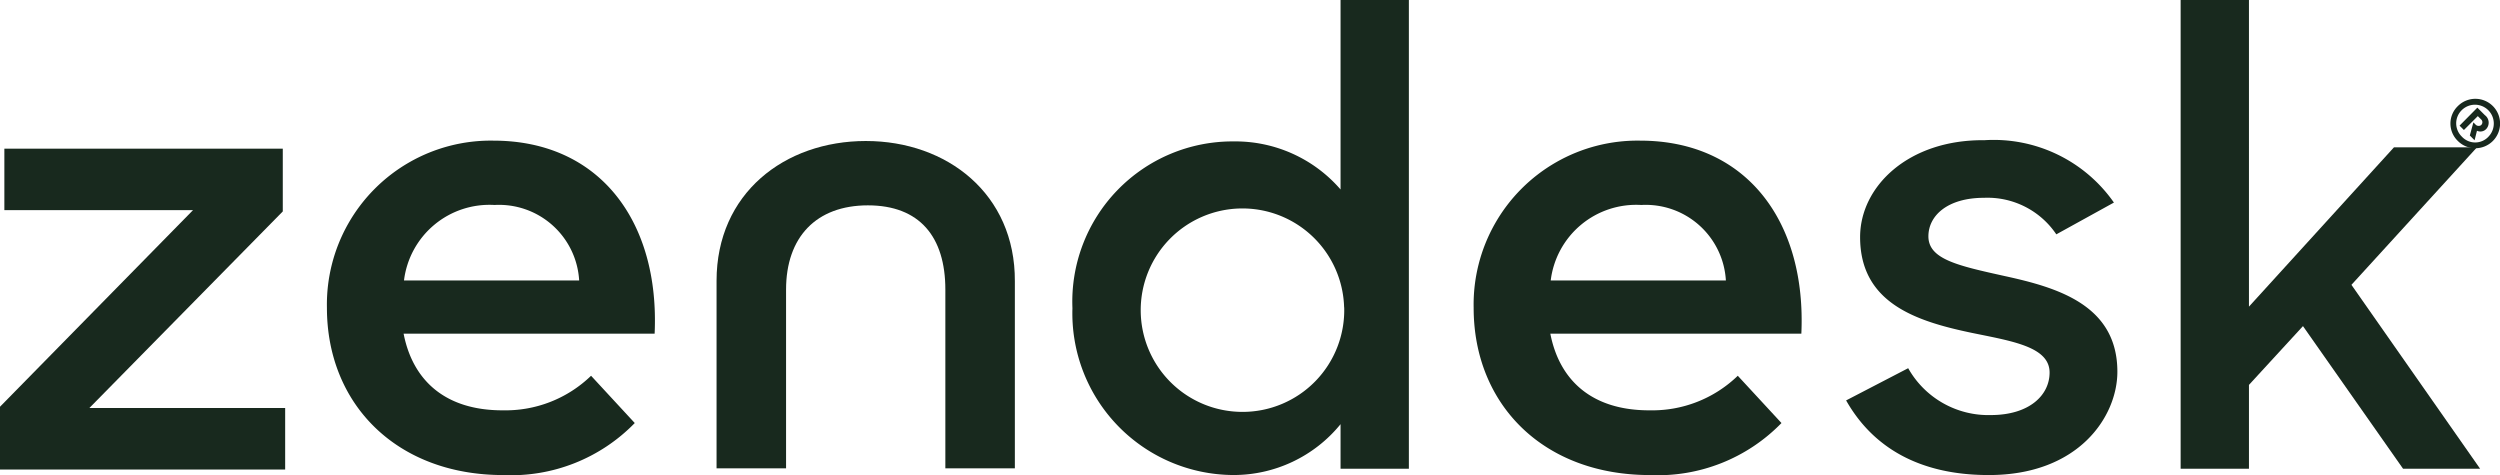
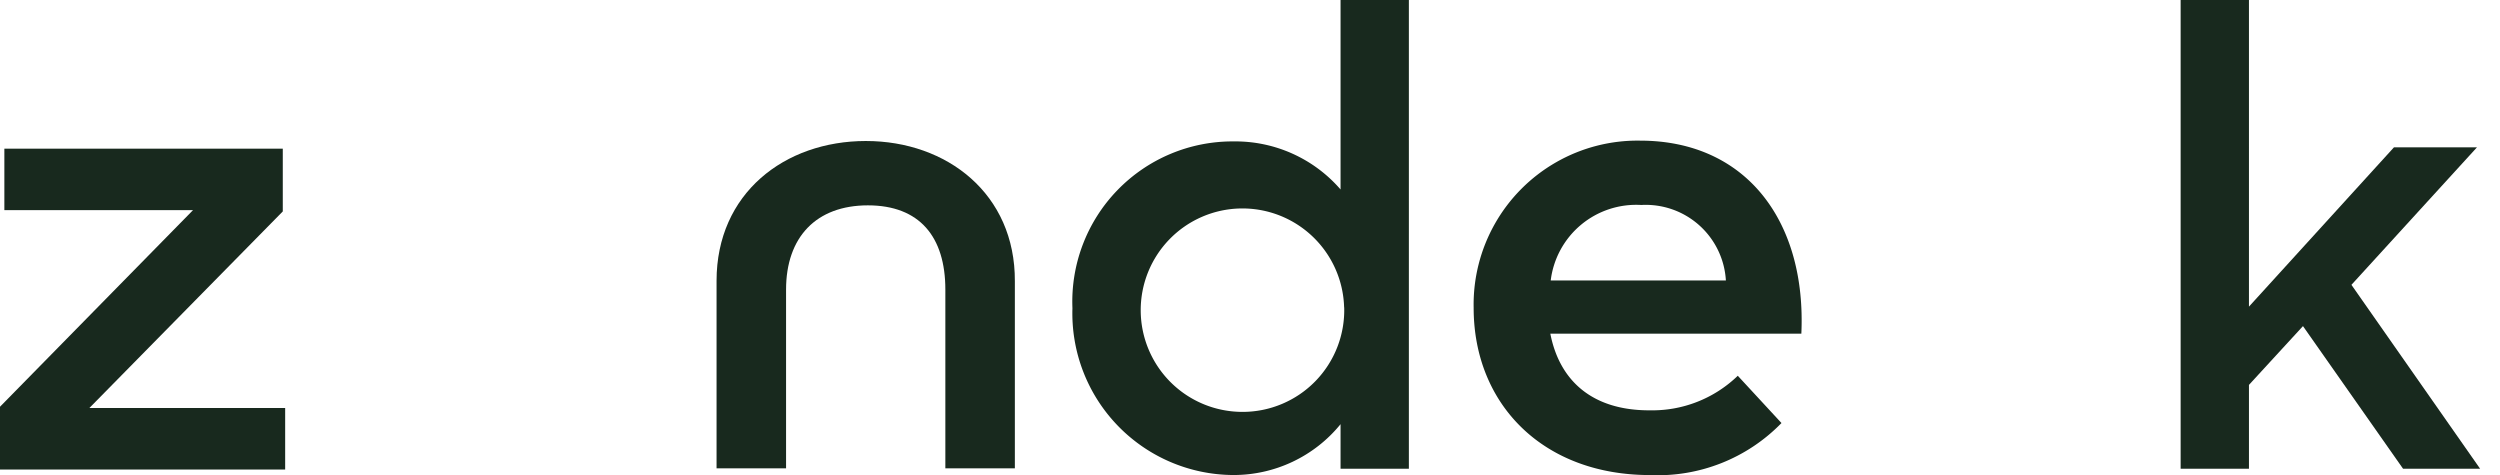
<svg xmlns="http://www.w3.org/2000/svg" width="122" height="23.183" viewBox="0 0 122 23.183">
  <defs>
    <style>.a{fill:#18291e;}</style>
  </defs>
  <g transform="translate(-98.3 -16.9)">
-     <path class="a" d="M477.868,65.461a6,6,0,0,0,4.323-1.686l2.132,2.307a8.417,8.417,0,0,1-6.416,2.539c-5.234,0-8.606-3.47-8.606-8.16a8,8,0,0,1,8.122-8.16c5.195,0,8.122,3.954,7.87,9.42h-12.25c.446,2.287,2.035,3.741,4.826,3.741m3.741-6.338a3.917,3.917,0,0,0-4.129-3.683,4.2,4.2,0,0,0-4.419,3.683Z" transform="translate(-299.087 -28.538)" />
+     <path class="a" d="M477.868,65.461a6,6,0,0,0,4.323-1.686l2.132,2.307a8.417,8.417,0,0,1-6.416,2.539c-5.234,0-8.606-3.47-8.606-8.16a8,8,0,0,1,8.122-8.16c5.195,0,8.122,3.954,7.87,9.42h-12.25c.446,2.287,2.035,3.741,4.826,3.741m3.741-6.338a3.917,3.917,0,0,0-4.129-3.683,4.2,4.2,0,0,0-4.419,3.683" transform="translate(-299.087 -28.538)" />
    <path class="a" d="M98.3,66.9l9.42-9.595H98.513v-3H112.1v3.063l-9.44,9.595h9.556v3H98.3Z" transform="translate(0 -30.151)" />
-     <path class="a" d="M189.168,65.461a6,6,0,0,0,4.323-1.686l2.132,2.307a8.417,8.417,0,0,1-6.416,2.539c-5.214,0-8.606-3.47-8.606-8.16a8,8,0,0,1,8.122-8.16c5.195,0,8.122,3.954,7.87,9.42h-12.25c.446,2.287,2.035,3.741,4.826,3.741m3.741-6.338a3.917,3.917,0,0,0-4.129-3.683,4.2,4.2,0,0,0-4.419,3.683Z" transform="translate(-66.347 -28.538)" />
    <path class="a" d="M368.3,31.942a7.818,7.818,0,0,1,7.87-8.141,6.788,6.788,0,0,1,5.214,2.345V16.9h3.334V39.773h-3.334V37.6a6.73,6.73,0,0,1-5.253,2.481,7.891,7.891,0,0,1-7.831-8.141m13.258-.039A4.964,4.964,0,1,0,376.6,37a4.961,4.961,0,0,0,4.962-5.1" transform="translate(-217.665)" />
-     <path class="a" d="M563.1,64.894l3.024-1.57a4.489,4.489,0,0,0,4.032,2.287c1.88,0,2.869-.969,2.869-2.074,0-1.26-1.822-1.531-3.8-1.938-2.675-.562-5.447-1.434-5.447-4.671,0-2.481,2.365-4.768,6.067-4.73a7.158,7.158,0,0,1,6.319,3.043l-2.811,1.551a4.048,4.048,0,0,0-3.528-1.783c-1.783,0-2.714.872-2.714,1.88,0,1.124,1.454,1.434,3.722,1.938,2.578.562,5.5,1.415,5.5,4.671,0,2.171-1.88,5.078-6.358,5.04-3.276-.019-5.563-1.318-6.881-3.644" transform="translate(-374.705 -28.456)" />
    <path class="a" d="M653.27,32.814l-2.636,2.869v4.09H647.3V16.9h3.334V31.864l7.075-7.773h4.051L655.635,30.8l6.28,8.975h-3.76Z" transform="translate(-442.585)" />
    <path class="a" d="M285.988,52.4c-3.974,0-7.288,2.559-7.288,6.823v9.149h3.392V59.649c0-2.559,1.473-4.109,3.993-4.109s3.78,1.531,3.78,4.109v8.723h3.392v-9.13c.019-4.264-3.315-6.842-7.269-6.842" transform="translate(-145.432 -28.619)" />
-     <path class="a" d="M715.588,42.149a1.206,1.206,0,1,1,0,1.706,1.182,1.182,0,0,1,0-1.706Zm1.493,1.493a.918.918,0,0,0-1.318-1.279.9.9,0,0,0,.019,1.279.885.885,0,0,0,1.3,0Zm-.543-1.415.368.368a.456.456,0,0,1,.078.659.388.388,0,0,1-.465.1l-.116.465-.233-.233.174-.64.1.1a.208.208,0,0,0,.271.039l.019-.019a.187.187,0,0,0-.019-.271l-.019-.019-.136-.136-.678.678-.213-.213Z" transform="translate(-497.343 -20.074)" />
  </g>
</svg>